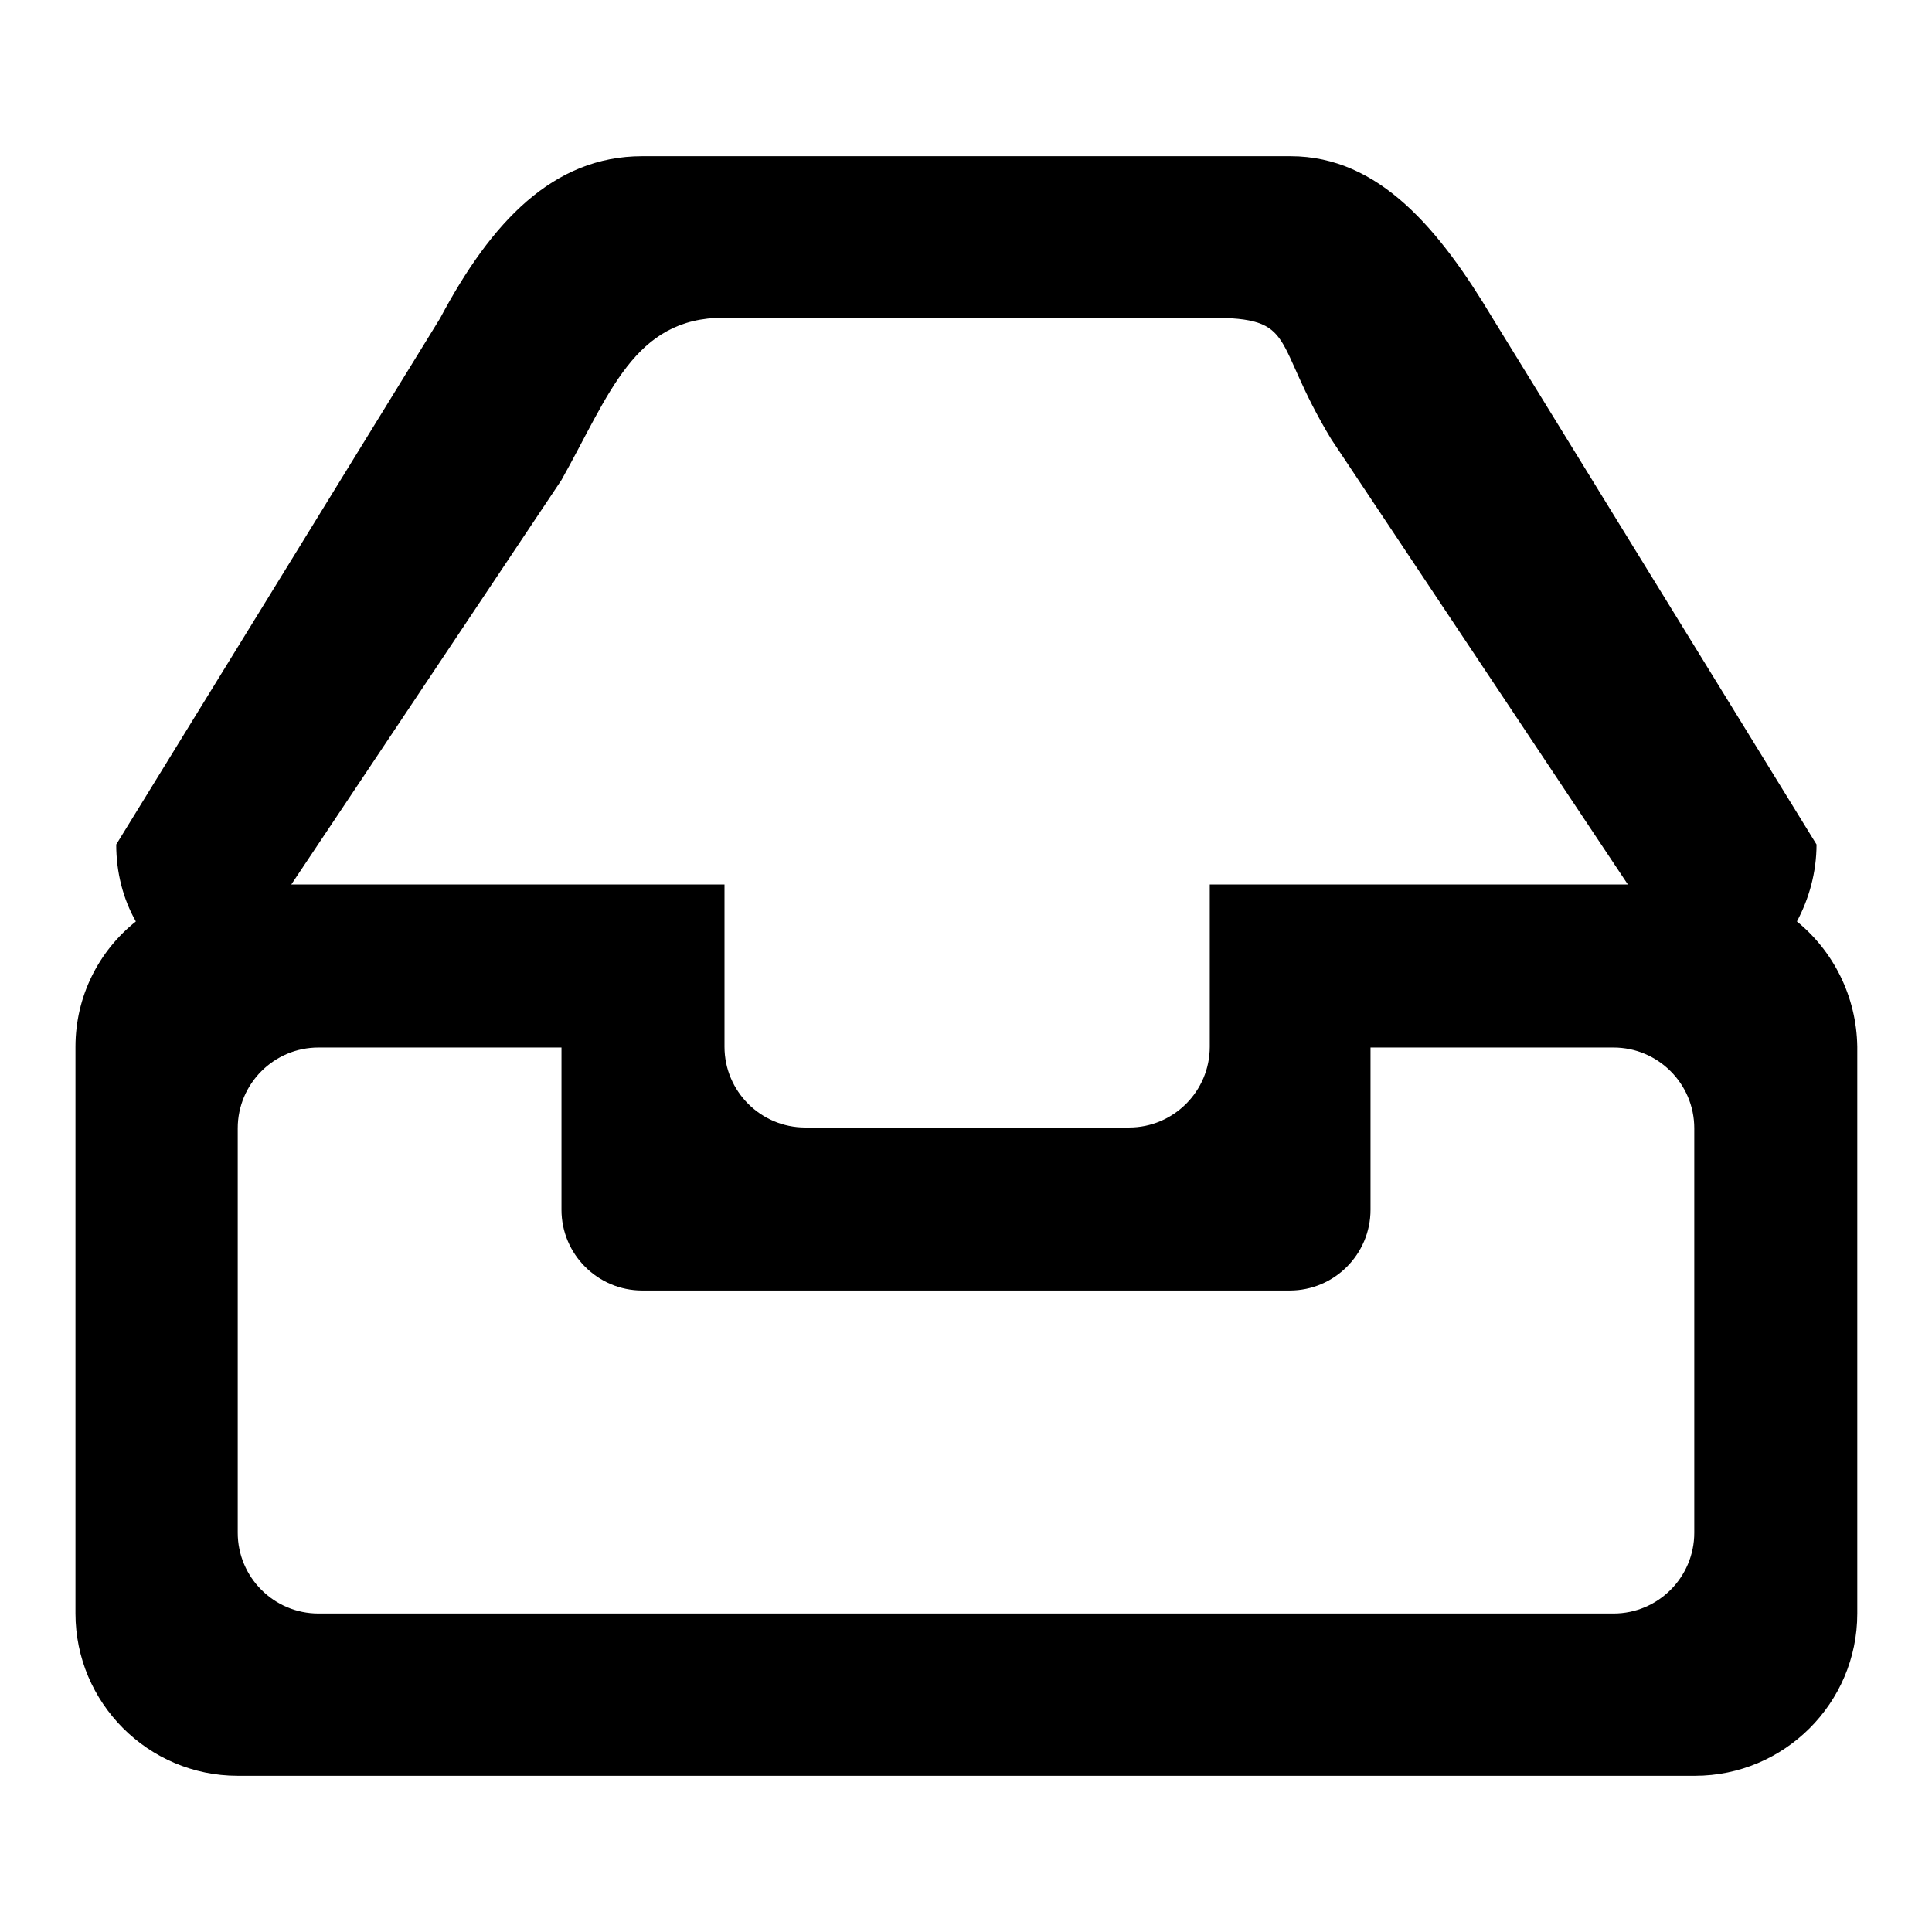
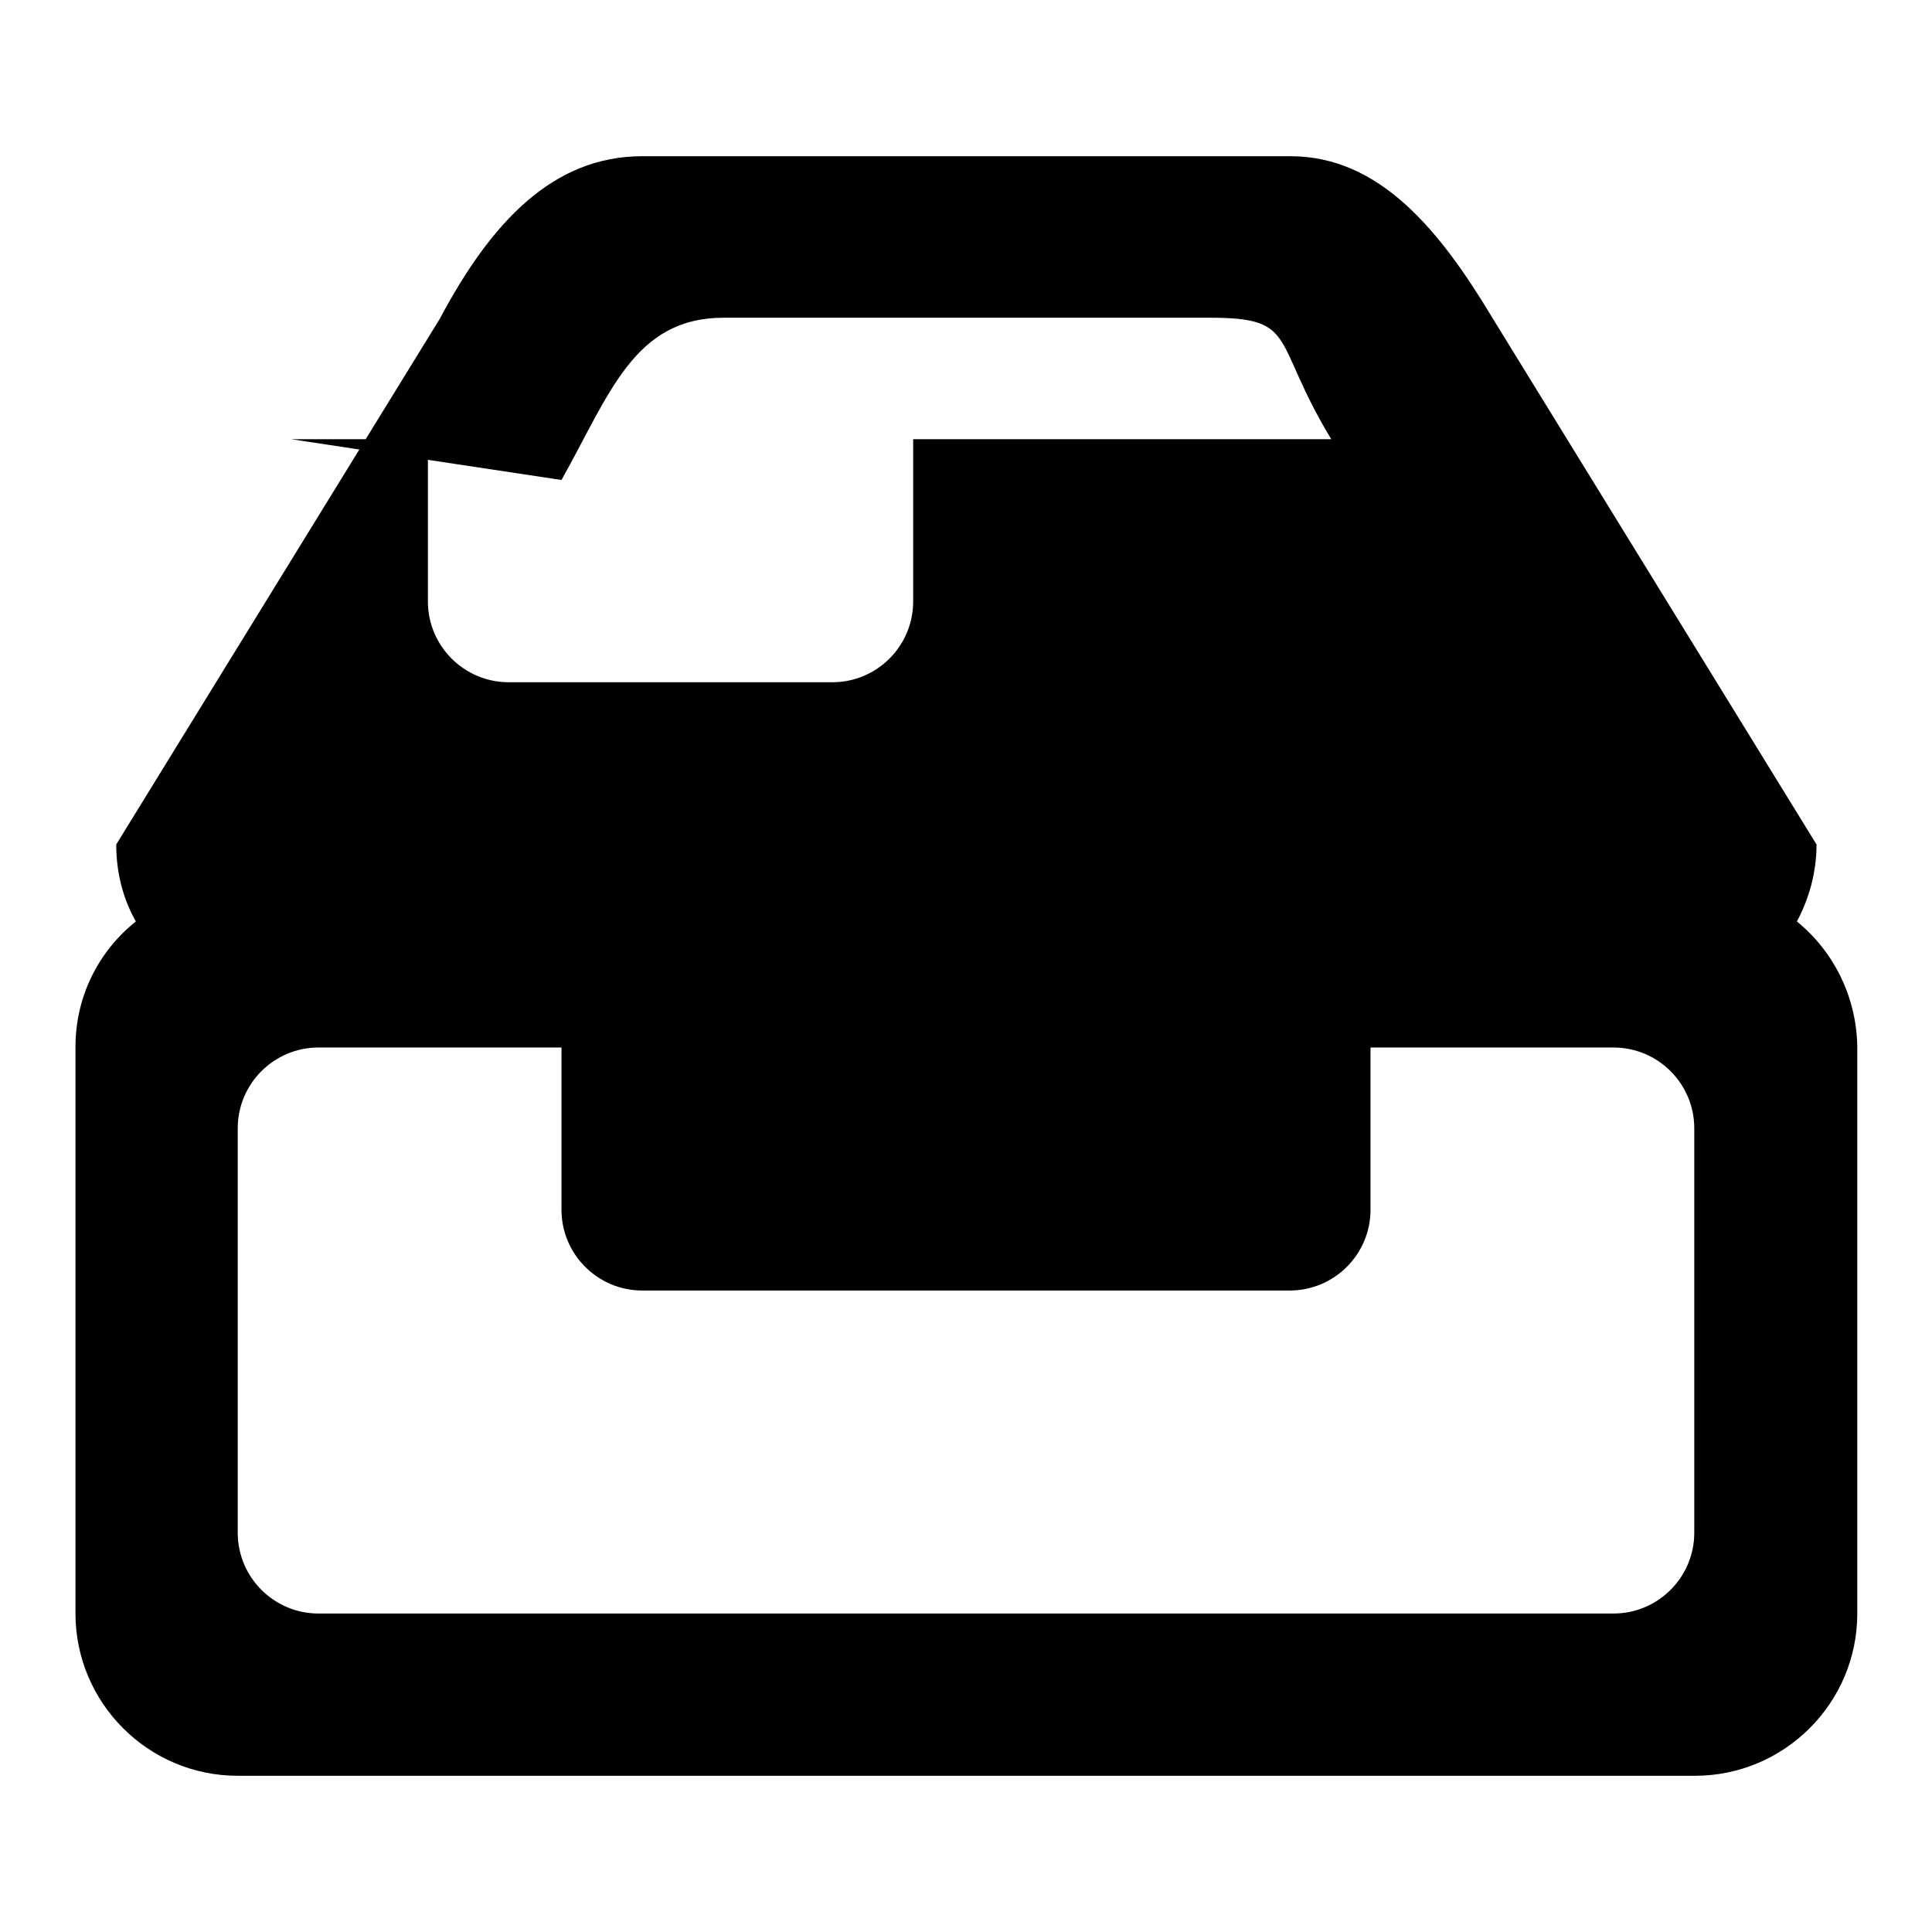
<svg xmlns="http://www.w3.org/2000/svg" version="1.1" x="0px" y="0px" viewBox="0 0 256 256" enable-background="new 0 0 256 256" xml:space="preserve">
  <g>
    <g>
-       <path fill="#000000" d="M238.1,122.1c1.6-3,2.6-6.5,2.6-10.2l-42.9-69.7c-7-11.7-15-21.5-26.8-21.5H85.1c-11.8,0-20,8.7-26.8,21.5l-42.9,69.7c0,3.7,0.9,7.2,2.6,10.2C13.1,126,10,132,10,138.7v75.1c0,11.8,9.6,21.5,21.5,21.5h193.1c11.8,0,21.5-9.6,21.5-21.5v-75.1C246,132,242.9,126,238.1,122.1z M74.4,63.6c6.4-11.4,9.6-21.5,21.5-21.5h64.4c11.8,0,8.1,2.9,16.1,16.1l39.3,59h-55.4v21.5c0,5.9-4.8,10.7-10.7,10.7h-42.9c-5.9,0-10.7-4.8-10.7-10.7v-21.5H38.6L74.4,63.6z M224.5,203.1c0,5.9-4.8,10.7-10.7,10.7H42.2c-5.9,0-10.7-4.8-10.7-10.7v-53.6c0-5.9,4.8-10.7,10.7-10.7h32.2v21.5c0,5.9,4.8,10.7,10.7,10.7h85.8c5.9,0,10.7-4.8,10.7-10.7v-21.5h32.2c5.9,0,10.7,4.8,10.7,10.7L224.5,203.1L224.5,203.1z" />
+       <path fill="#000000" d="M238.1,122.1c1.6-3,2.6-6.5,2.6-10.2l-42.9-69.7c-7-11.7-15-21.5-26.8-21.5H85.1c-11.8,0-20,8.7-26.8,21.5l-42.9,69.7c0,3.7,0.9,7.2,2.6,10.2C13.1,126,10,132,10,138.7v75.1c0,11.8,9.6,21.5,21.5,21.5h193.1c11.8,0,21.5-9.6,21.5-21.5v-75.1C246,132,242.9,126,238.1,122.1z M74.4,63.6c6.4-11.4,9.6-21.5,21.5-21.5h64.4c11.8,0,8.1,2.9,16.1,16.1h-55.4v21.5c0,5.9-4.8,10.7-10.7,10.7h-42.9c-5.9,0-10.7-4.8-10.7-10.7v-21.5H38.6L74.4,63.6z M224.5,203.1c0,5.9-4.8,10.7-10.7,10.7H42.2c-5.9,0-10.7-4.8-10.7-10.7v-53.6c0-5.9,4.8-10.7,10.7-10.7h32.2v21.5c0,5.9,4.8,10.7,10.7,10.7h85.8c5.9,0,10.7-4.8,10.7-10.7v-21.5h32.2c5.9,0,10.7,4.8,10.7,10.7L224.5,203.1L224.5,203.1z" />
    </g>
  </g>
</svg>